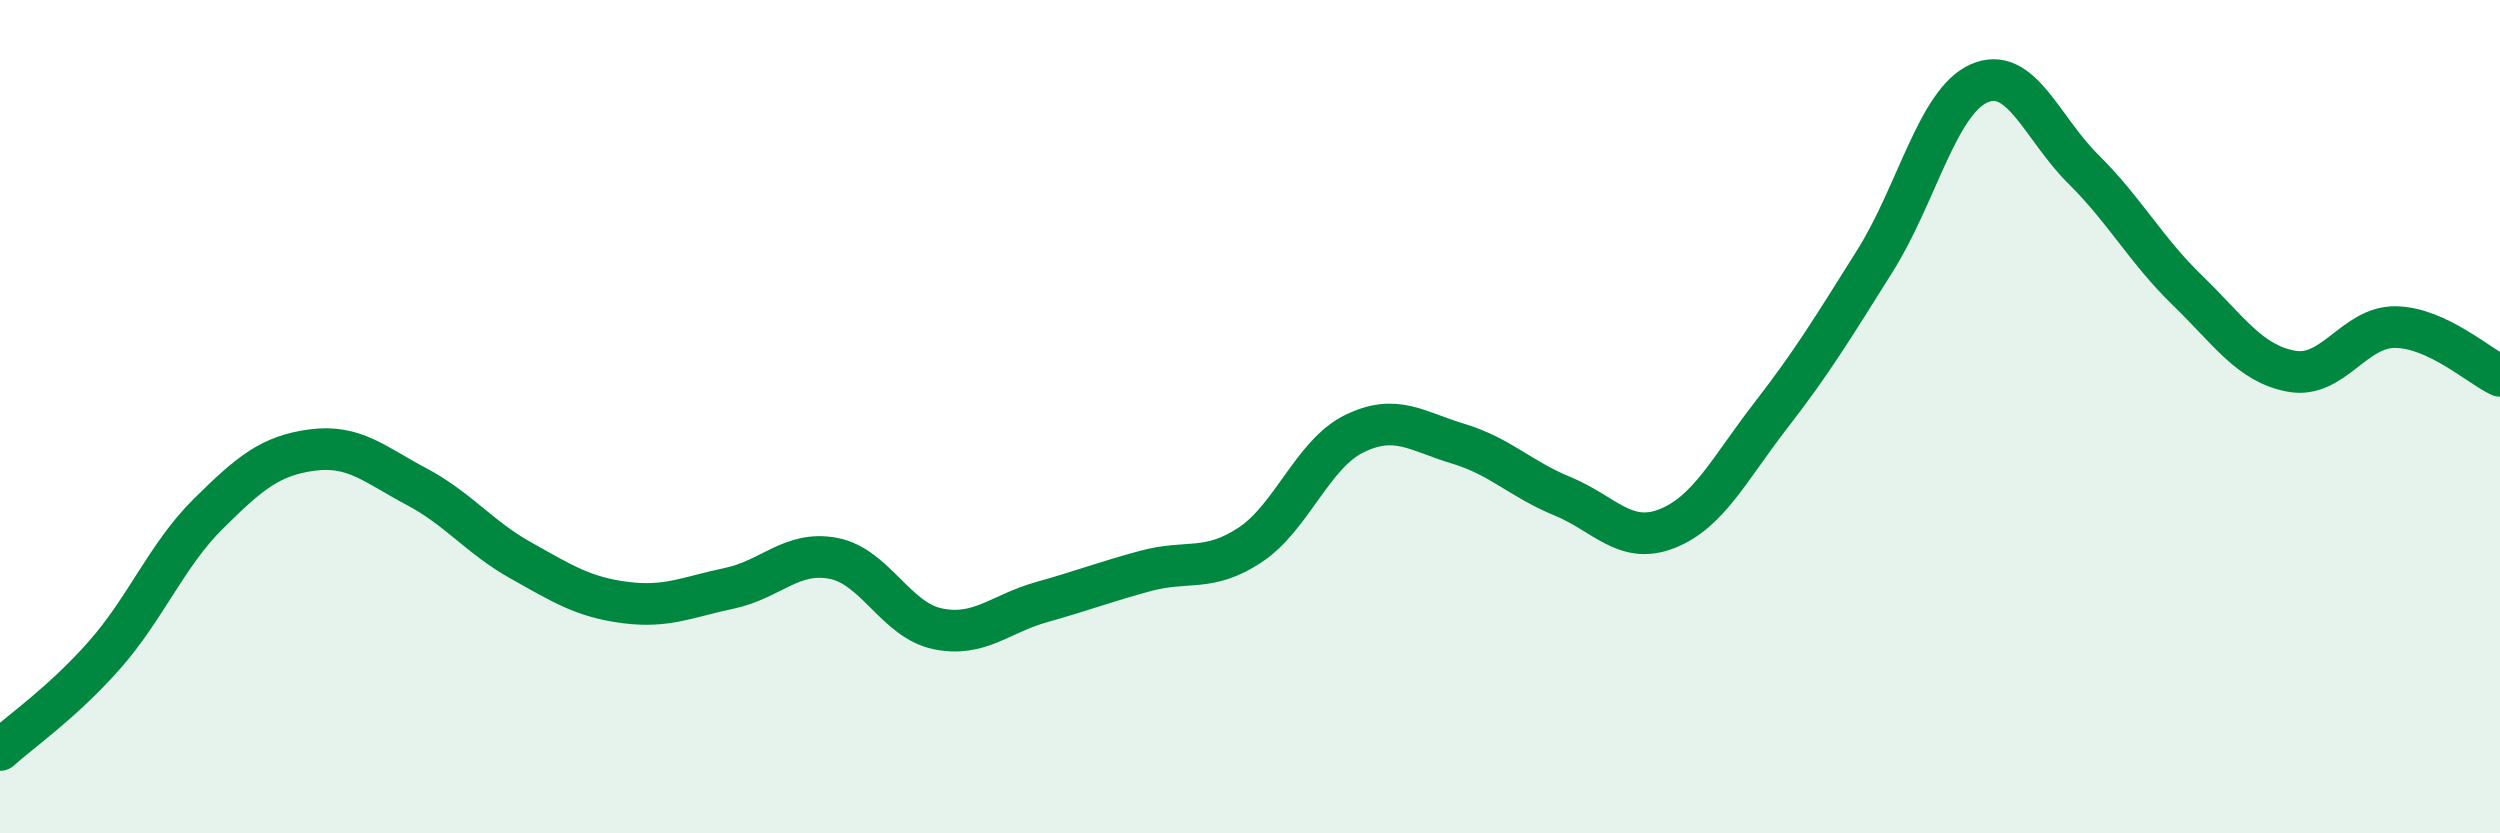
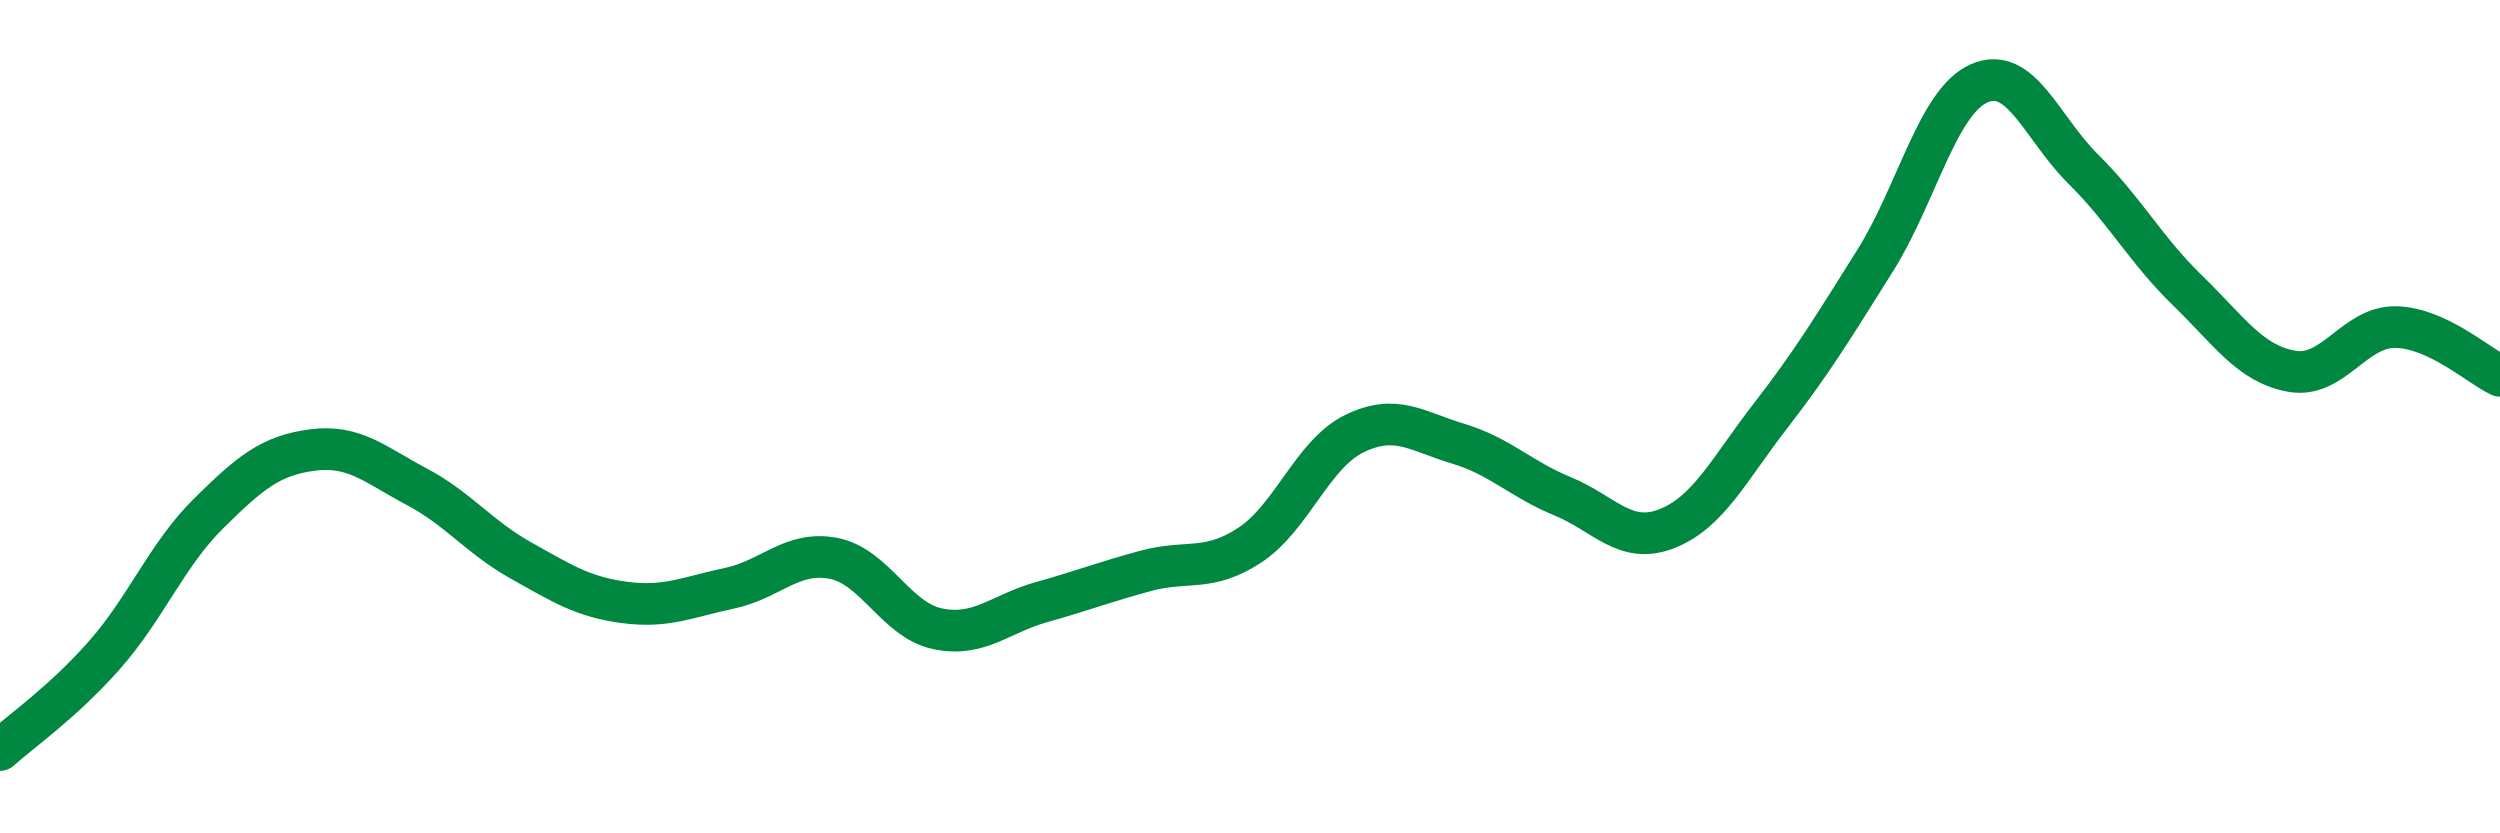
<svg xmlns="http://www.w3.org/2000/svg" width="60" height="20" viewBox="0 0 60 20">
-   <path d="M 0,18 C 0.5,17.55 1.5,16.86 2.5,15.73 C 3.5,14.6 4,13.32 5,12.33 C 6,11.34 6.5,10.93 7.5,10.8 C 8.5,10.67 9,11.15 10,11.68 C 11,12.21 11.5,12.89 12.5,13.45 C 13.5,14.01 14,14.33 15,14.46 C 16,14.59 16.5,14.33 17.5,14.12 C 18.5,13.91 19,13.21 20,13.4 C 21,13.59 21.5,14.88 22.5,15.09 C 23.5,15.3 24,14.73 25,14.45 C 26,14.17 26.5,13.97 27.5,13.7 C 28.5,13.43 29,13.74 30,13.08 C 31,12.42 31.5,10.9 32.5,10.41 C 33.5,9.92 34,10.35 35,10.65 C 36,10.95 36.5,11.5 37.5,11.91 C 38.5,12.32 39,13.08 40,12.69 C 41,12.3 41.5,11.26 42.5,9.97 C 43.5,8.68 44,7.85 45,6.26 C 46,4.67 46.5,2.44 47.5,2 C 48.5,1.56 49,3.07 50,4.06 C 51,5.05 51.5,6 52.5,6.97 C 53.5,7.94 54,8.73 55,8.91 C 56,9.09 56.5,7.83 57.5,7.85 C 58.5,7.87 59.5,8.79 60,9.02L60 20L0 20Z" fill="#008740" opacity="0.1" stroke-linecap="round" stroke-linejoin="round" />
  <path d="M 0,18 C 0.5,17.55 1.5,16.86 2.5,15.73 C 3.5,14.6 4,13.32 5,12.33 C 6,11.34 6.5,10.93 7.5,10.8 C 8.5,10.67 9,11.15 10,11.68 C 11,12.21 11.5,12.89 12.5,13.45 C 13.5,14.01 14,14.33 15,14.46 C 16,14.59 16.5,14.33 17.5,14.12 C 18.5,13.91 19,13.21 20,13.4 C 21,13.59 21.5,14.88 22.5,15.09 C 23.5,15.3 24,14.73 25,14.45 C 26,14.17 26.5,13.97 27.5,13.7 C 28.5,13.43 29,13.74 30,13.08 C 31,12.42 31.5,10.9 32.5,10.41 C 33.5,9.92 34,10.35 35,10.65 C 36,10.95 36.5,11.5 37.5,11.91 C 38.5,12.32 39,13.08 40,12.69 C 41,12.3 41.5,11.26 42.5,9.97 C 43.5,8.68 44,7.85 45,6.26 C 46,4.67 46.5,2.44 47.5,2 C 48.5,1.56 49,3.07 50,4.06 C 51,5.05 51.5,6 52.5,6.97 C 53.5,7.94 54,8.73 55,8.91 C 56,9.09 56.5,7.83 57.5,7.85 C 58.5,7.87 59.5,8.79 60,9.02" stroke="#008740" stroke-width="1" fill="none" stroke-linecap="round" stroke-linejoin="round" />
</svg>